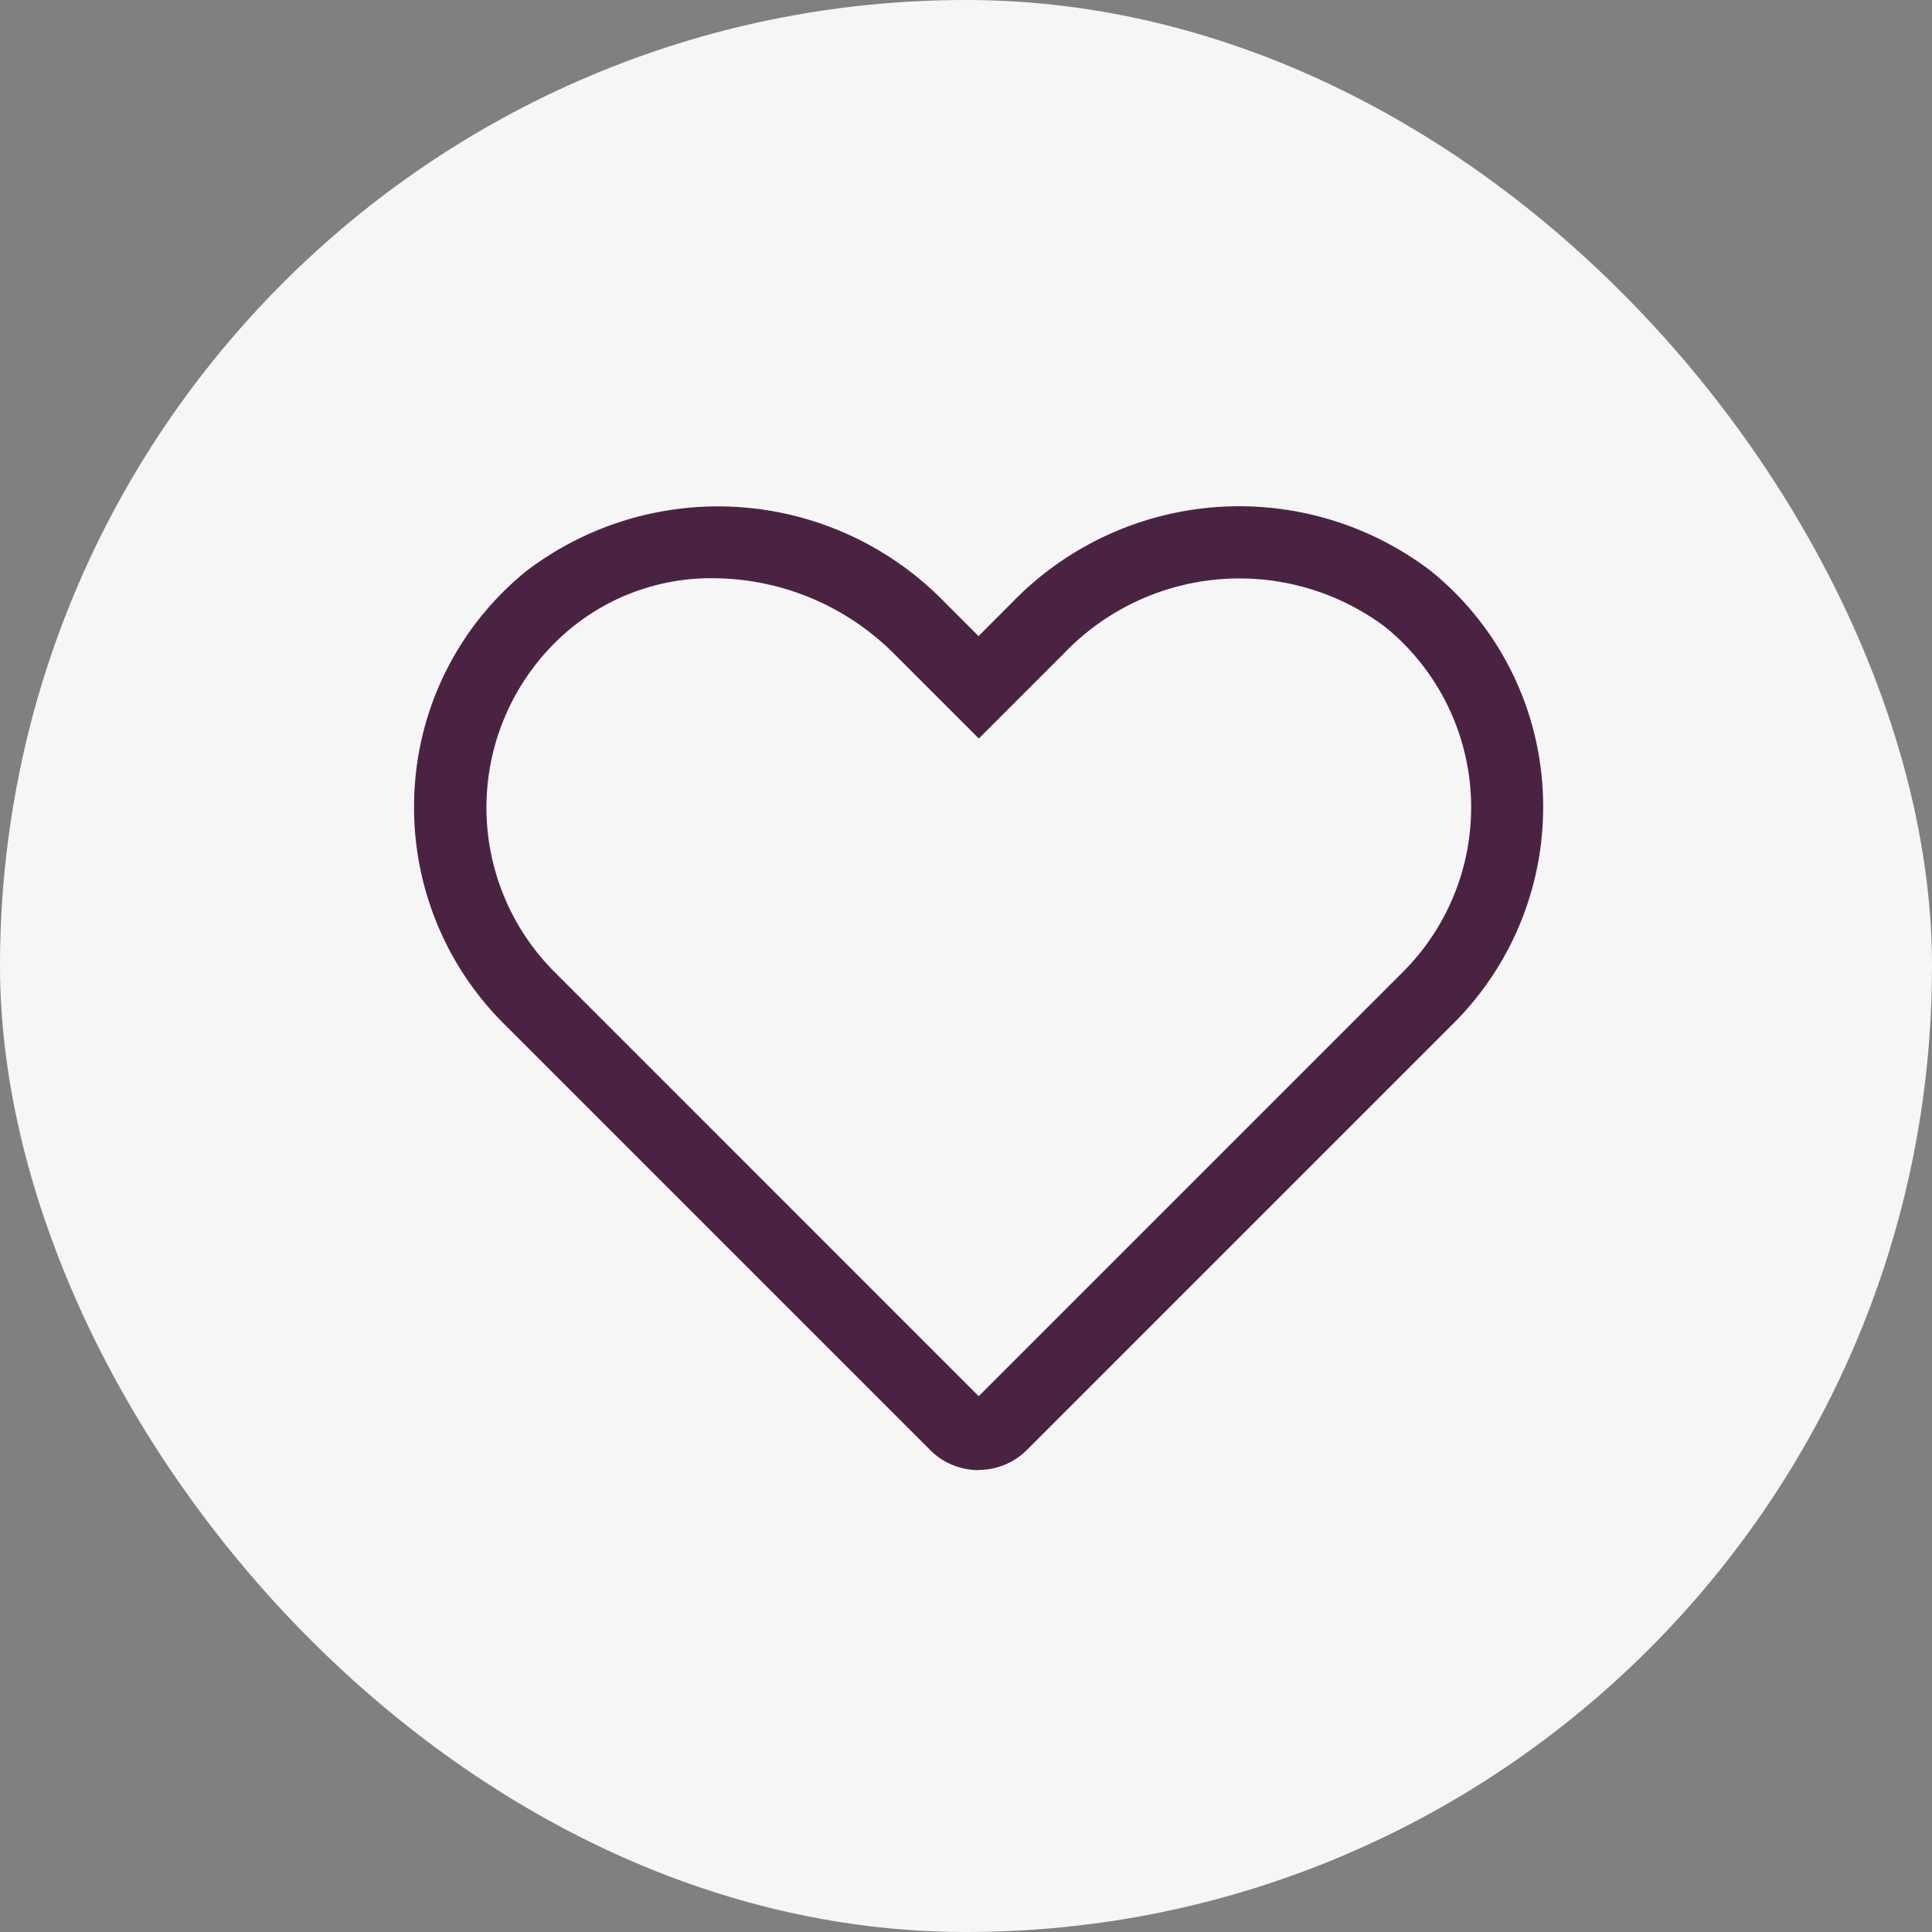
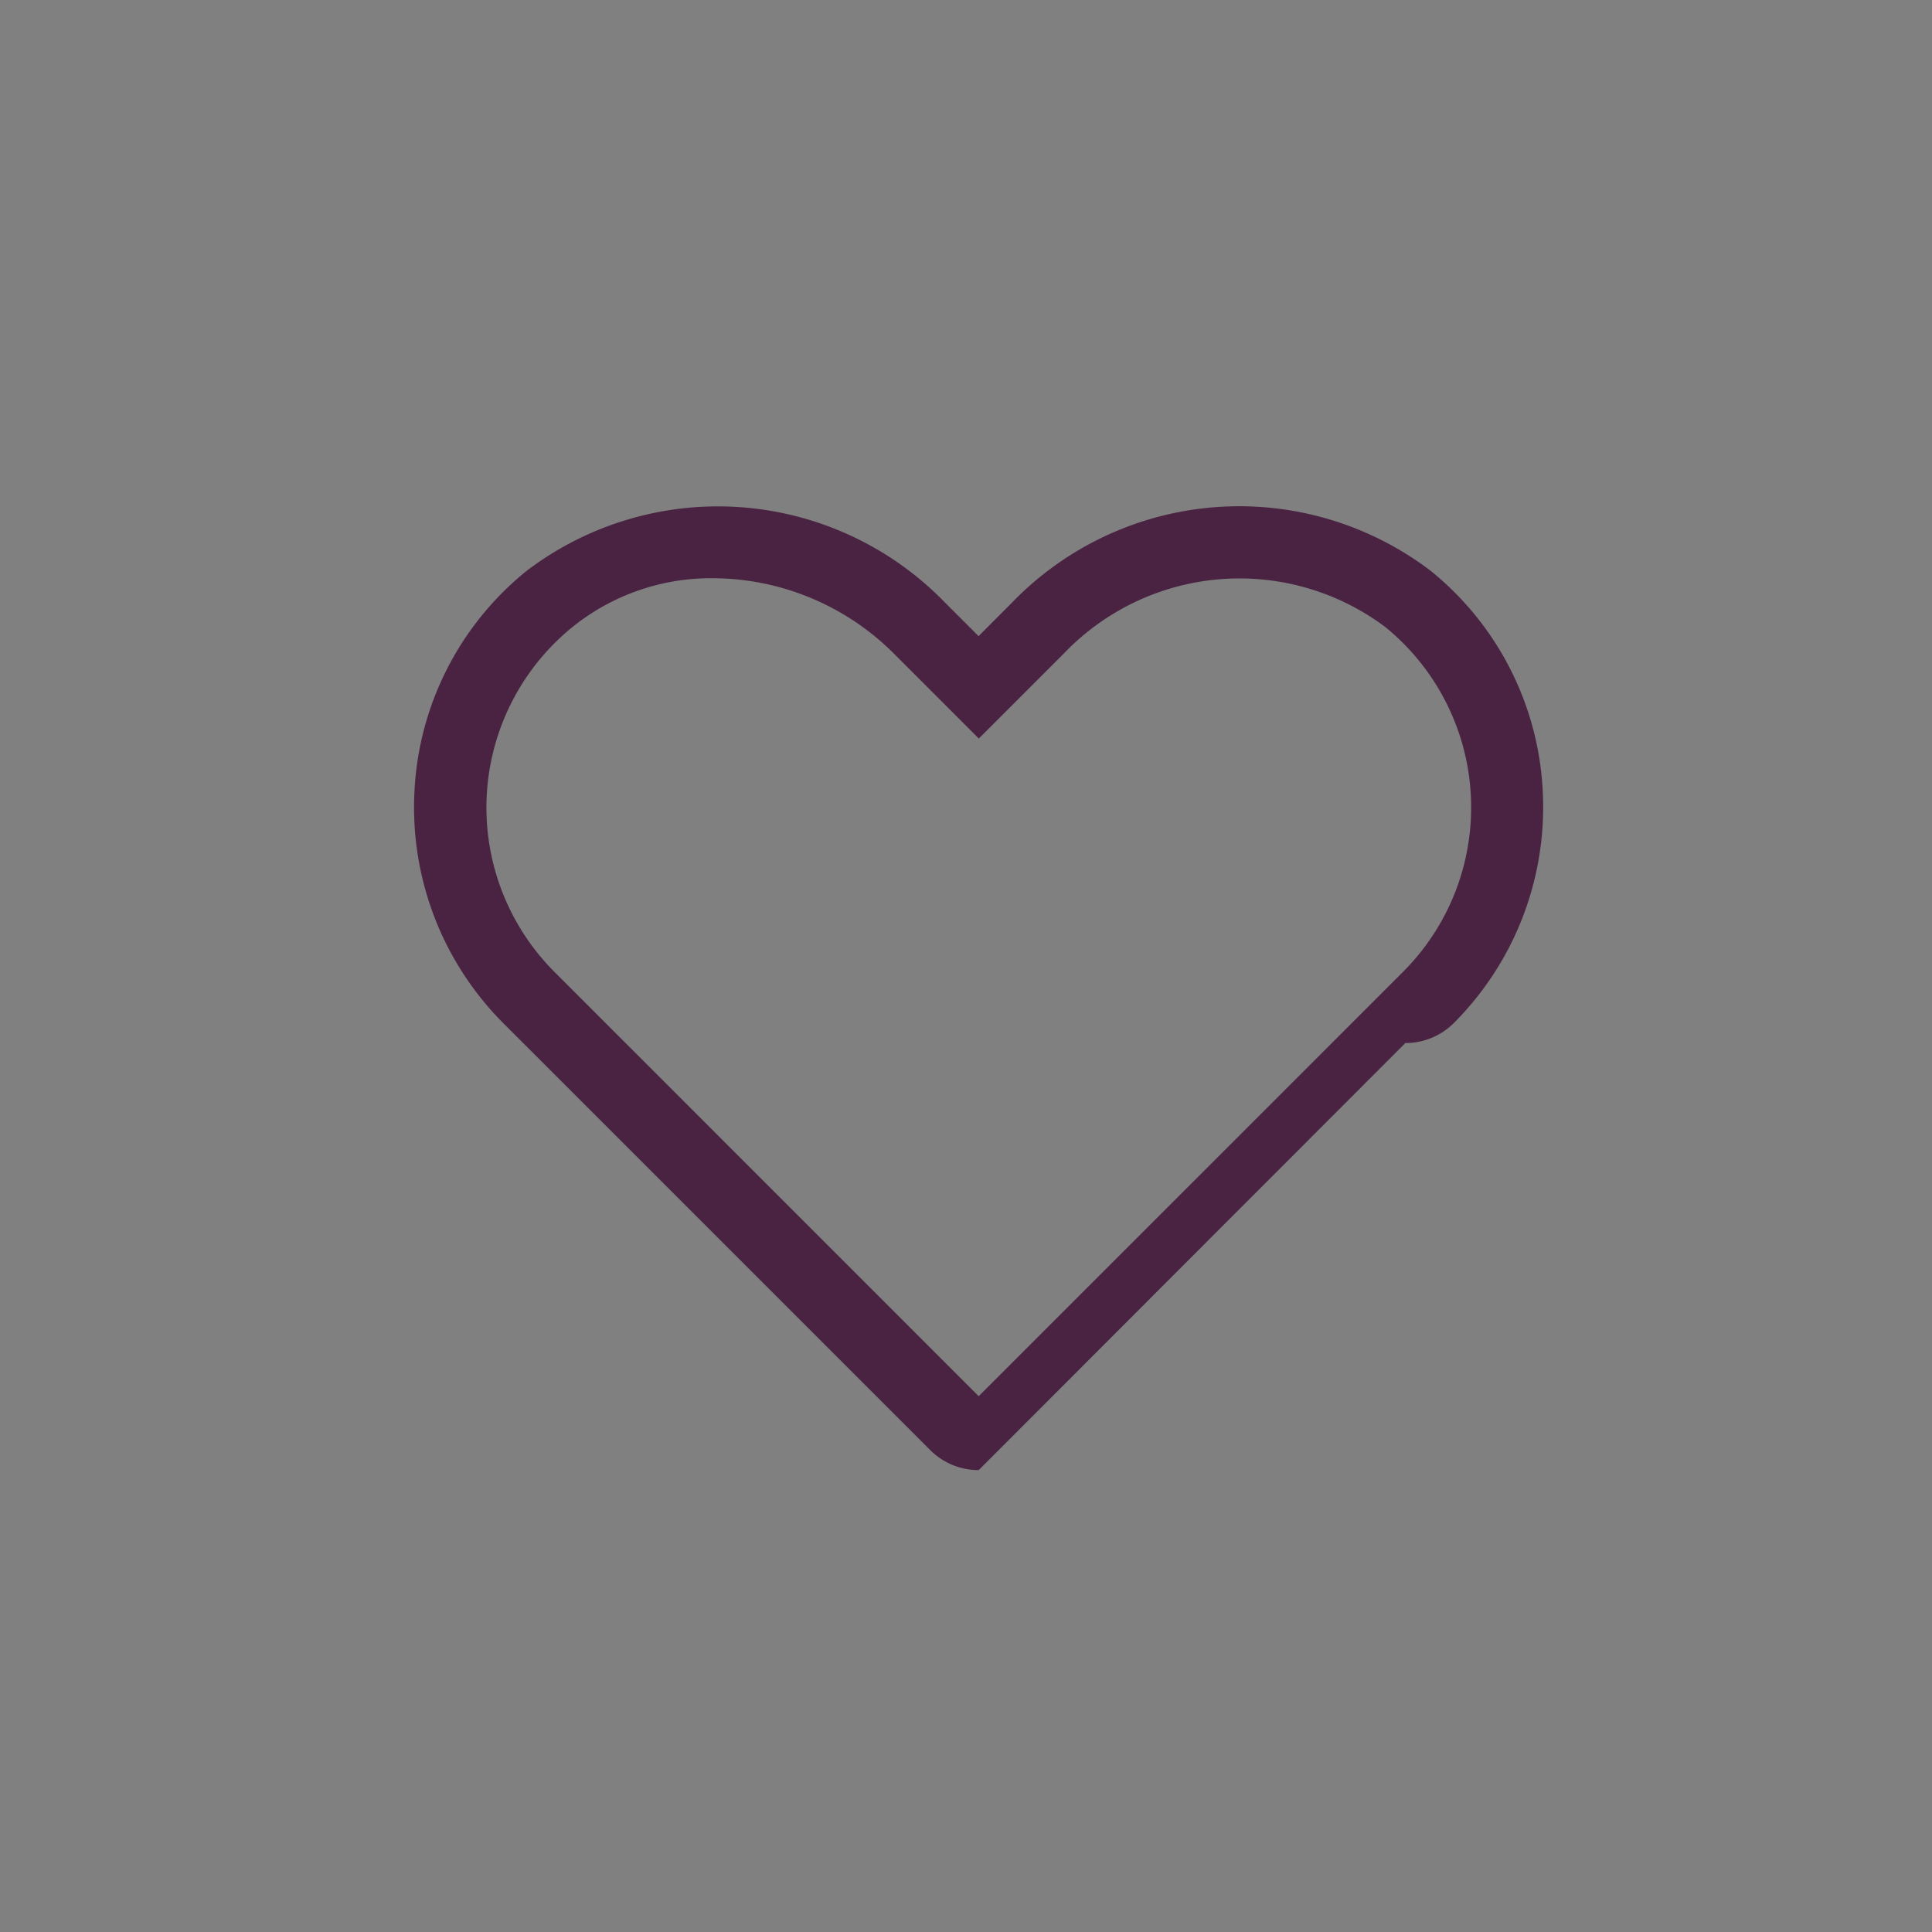
<svg xmlns="http://www.w3.org/2000/svg" id="btn2" width="42" height="42" viewBox="0 0 42 42">
  <rect x="0" y="0" width="42" height="42" fill="#808080" stroke="none" />
  <defs>
    <clipPath id="clip-path">
      <rect id="Rectangle_1133" data-name="Rectangle 1133" width="24.552" height="20.958" fill="#4a2343" />
    </clipPath>
  </defs>
-   <rect id="Rectangle_1" data-name="Rectangle 1" width="42" height="42" rx="21" fill="#f6f6f6" />
  <g id="Group_5781" data-name="Group 5781" transform="translate(9 11)">
    <g id="Group_5607" data-name="Group 5607" clip-path="url(#clip-path)">
-       <path id="Path_3005" data-name="Path 3005" d="M12.276,20.959a1.487,1.487,0,0,1-1.055-.436l-9.28-9.28A6.642,6.642,0,0,1,.009,6.223,6.573,6.573,0,0,1,2.447,1.411a6.872,6.872,0,0,1,9.1.692l.726.726L13,2.1a6.872,6.872,0,0,1,9.1-.692,6.573,6.573,0,0,1,2.439,4.812,6.642,6.642,0,0,1-1.933,5.019h0l-9.28,9.28a1.487,1.487,0,0,1-1.055.436M6.506,1.57A4.8,4.8,0,0,0,3.445,2.631a5.054,5.054,0,0,0-.389,7.5l9.22,9.221L21.5,10.128a5.054,5.054,0,0,0-.389-7.5,5.284,5.284,0,0,0-6.992.587l-1.84,1.84-1.84-1.84A5.591,5.591,0,0,0,6.506,1.57" transform="translate(0 0)" fill="#4a2343" />
+       <path id="Path_3005" data-name="Path 3005" d="M12.276,20.959a1.487,1.487,0,0,1-1.055-.436l-9.28-9.28A6.642,6.642,0,0,1,.009,6.223,6.573,6.573,0,0,1,2.447,1.411a6.872,6.872,0,0,1,9.1.692l.726.726L13,2.1a6.872,6.872,0,0,1,9.1-.692,6.573,6.573,0,0,1,2.439,4.812,6.642,6.642,0,0,1-1.933,5.019h0a1.487,1.487,0,0,1-1.055.436M6.506,1.57A4.8,4.8,0,0,0,3.445,2.631a5.054,5.054,0,0,0-.389,7.5l9.22,9.221L21.5,10.128a5.054,5.054,0,0,0-.389-7.5,5.284,5.284,0,0,0-6.992.587l-1.84,1.84-1.84-1.84A5.591,5.591,0,0,0,6.506,1.57" transform="translate(0 0)" fill="#4a2343" />
    </g>
  </g>
</svg>